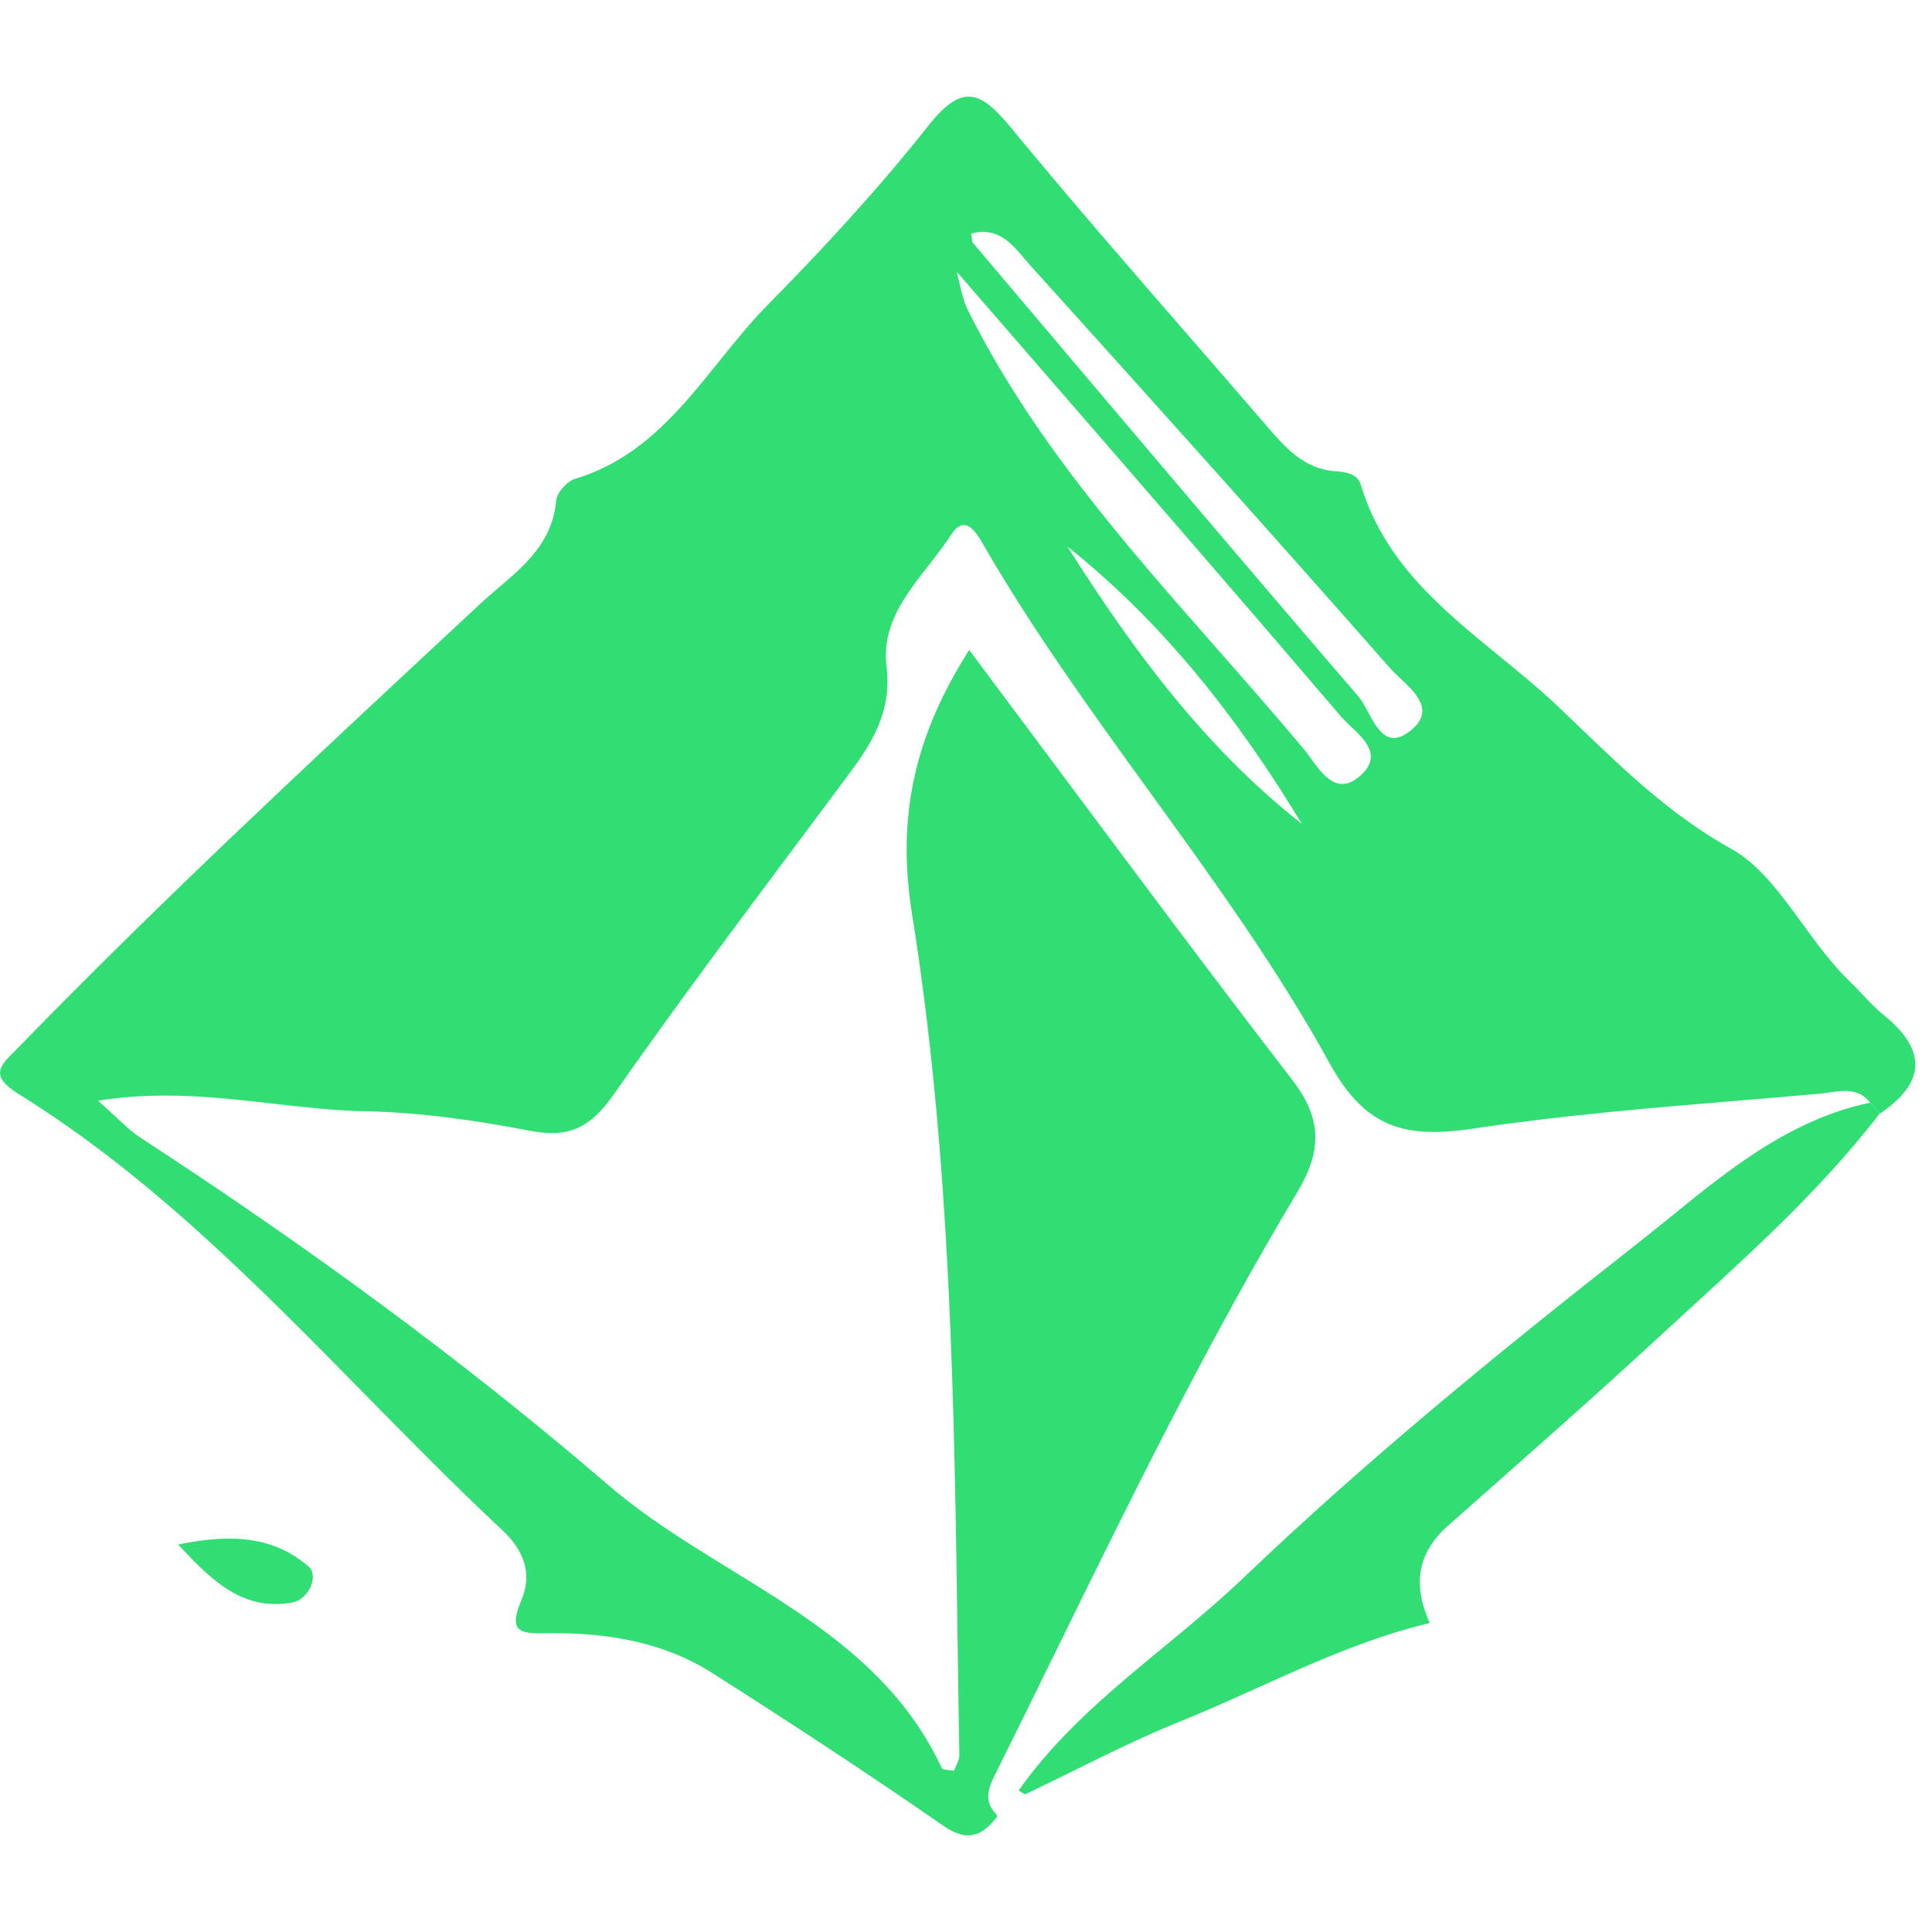
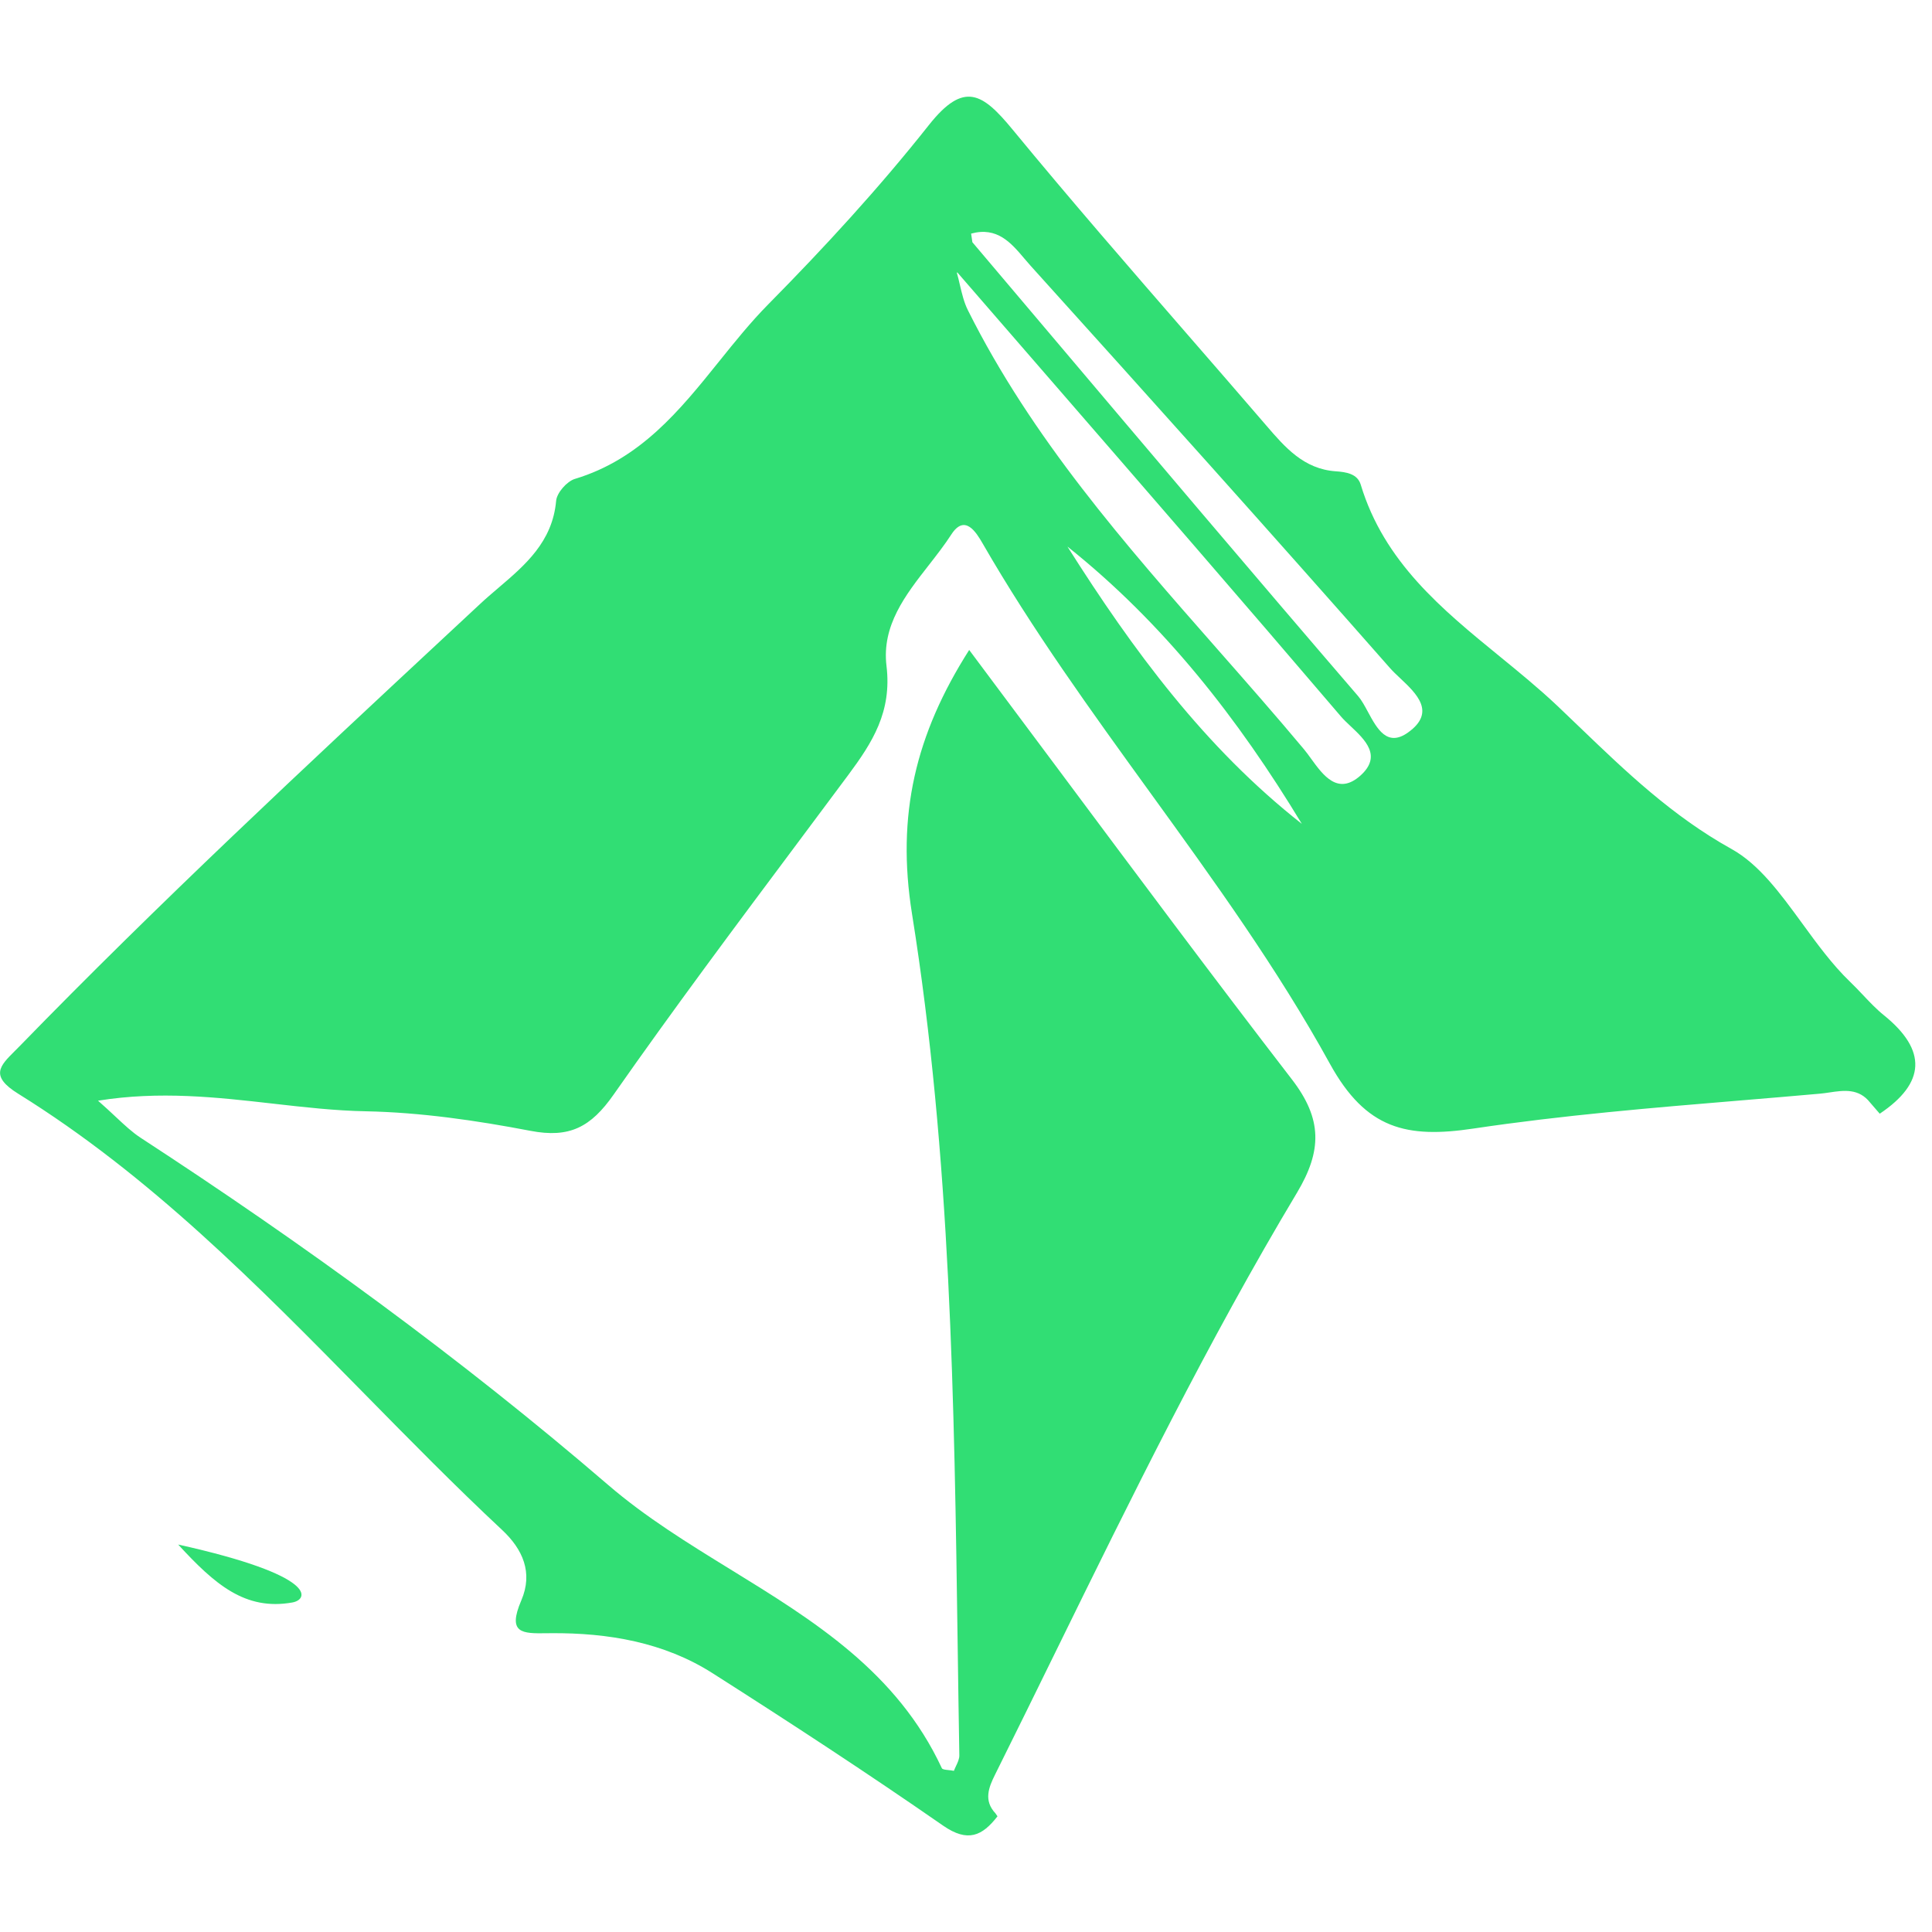
<svg xmlns="http://www.w3.org/2000/svg" width="60" height="60" viewBox="0 0 60 60" fill="none">
  <path fill-rule="evenodd" clip-rule="evenodd" d="M30.914 56.314L30.978 56.407C30.507 57.014 30.059 57.231 29.288 56.696C26.94 55.066 24.543 53.5 22.131 51.964C20.617 50.998 18.878 50.709 17.121 50.72C17.068 50.721 17.016 50.721 16.965 50.722C16.225 50.73 15.746 50.735 16.19 49.701C16.56 48.839 16.235 48.113 15.592 47.513C14.13 46.147 12.726 44.718 11.321 43.289C7.989 39.899 4.658 36.51 0.569 33.969C-0.322 33.418 -0.007 33.105 0.458 32.642C0.509 32.592 0.561 32.54 0.613 32.486C4.928 28.049 9.453 23.837 13.979 19.623L14.908 18.758C15.09 18.588 15.283 18.424 15.476 18.259C16.309 17.549 17.158 16.826 17.271 15.555C17.293 15.303 17.607 14.947 17.854 14.873C19.892 14.258 21.114 12.739 22.333 11.223C22.824 10.612 23.315 10.002 23.859 9.451C25.609 7.679 27.302 5.836 28.847 3.884C29.939 2.505 30.514 2.891 31.449 4.026C33.233 6.193 35.075 8.313 36.916 10.432C37.691 11.324 38.467 12.216 39.237 13.112L39.319 13.207C39.904 13.888 40.488 14.569 41.488 14.637C41.802 14.659 42.158 14.711 42.259 15.052C42.984 17.453 44.785 18.924 46.571 20.382C47.188 20.886 47.803 21.389 48.372 21.927C48.599 22.142 48.824 22.359 49.05 22.576C50.482 23.952 51.928 25.341 53.775 26.367C54.63 26.841 55.291 27.748 55.969 28.677C56.432 29.312 56.904 29.959 57.45 30.485C57.585 30.614 57.714 30.75 57.843 30.886C58.057 31.113 58.271 31.34 58.512 31.534C59.848 32.615 59.803 33.633 58.377 34.587C58.314 34.511 58.249 34.437 58.184 34.364C58.15 34.325 58.116 34.285 58.082 34.246C57.729 33.792 57.259 33.861 56.816 33.927C56.715 33.942 56.615 33.957 56.519 33.965C55.716 34.037 54.912 34.104 54.107 34.171C51.318 34.403 48.528 34.635 45.762 35.048C43.691 35.359 42.423 35.074 41.301 33.036C39.671 30.075 37.691 27.339 35.709 24.601C33.889 22.085 32.067 19.568 30.514 16.873C30.316 16.532 29.965 15.952 29.546 16.596C29.336 16.921 29.09 17.236 28.844 17.552C28.116 18.484 27.38 19.426 27.531 20.68C27.703 22.107 27.093 23.059 26.342 24.07C25.828 24.761 25.314 25.45 24.799 26.139C22.858 28.737 20.917 31.335 19.058 33.992C18.348 35.007 17.686 35.352 16.474 35.119C14.792 34.797 13.068 34.546 11.359 34.512C10.404 34.494 9.45 34.385 8.483 34.275C6.742 34.077 4.958 33.874 3.044 34.183C3.254 34.367 3.432 34.533 3.591 34.682C3.88 34.952 4.111 35.168 4.371 35.337C9.43 38.634 14.317 42.185 18.89 46.119C20.05 47.117 21.369 47.929 22.688 48.741C25.272 50.331 27.857 51.922 29.25 54.913C29.27 54.952 29.353 54.961 29.454 54.971C29.508 54.977 29.567 54.983 29.624 54.995C29.643 54.945 29.667 54.895 29.69 54.845C29.743 54.734 29.795 54.623 29.793 54.512C29.773 53.39 29.758 52.268 29.742 51.146C29.636 43.531 29.529 35.909 28.323 28.379C27.833 25.311 28.432 22.804 30.099 20.185C31.029 21.428 31.951 22.665 32.87 23.897L32.87 23.898L32.872 23.9C35.289 27.144 37.679 30.352 40.12 33.52C41.07 34.752 41.058 35.737 40.281 37.038C37.513 41.658 35.142 46.491 32.771 51.322C32.151 52.587 31.53 53.851 30.903 55.111C30.705 55.508 30.541 55.917 30.914 56.314ZM32.544 11.704C31.608 10.625 30.671 9.545 29.736 8.466L29.714 8.464C29.75 8.589 29.78 8.718 29.81 8.847C29.874 9.118 29.937 9.389 30.058 9.632C32.043 13.607 34.932 16.891 37.821 20.176C38.724 21.203 39.627 22.23 40.503 23.278C40.572 23.361 40.644 23.46 40.718 23.563C41.092 24.079 41.549 24.711 42.25 24.086C42.927 23.478 42.394 22.976 41.944 22.552C41.831 22.446 41.724 22.345 41.642 22.248C38.63 18.718 35.587 15.212 32.546 11.706L32.544 11.704ZM30.159 7.255C30.968 7.032 31.403 7.546 31.812 8.029C31.877 8.105 31.94 8.18 32.004 8.251C35.748 12.399 39.477 16.553 43.168 20.748C43.254 20.846 43.365 20.951 43.481 21.06C43.991 21.54 44.607 22.12 43.729 22.747C43.08 23.212 42.767 22.634 42.483 22.109C42.383 21.923 42.286 21.744 42.179 21.62C38.908 17.819 35.672 13.993 32.436 10.167C31.69 9.285 30.944 8.403 30.198 7.522C30.183 7.435 30.171 7.345 30.159 7.255ZM33.15 16.974C36.14 19.355 38.455 22.322 40.429 25.585C37.423 23.224 35.184 20.19 33.15 16.974Z" fill="#31DE74" />
-   <path d="M44.412 50.402C41.683 51.047 39.237 52.418 36.661 53.456C35.016 54.119 33.442 54.962 31.834 55.726C31.767 55.689 31.699 55.648 31.636 55.602C33.524 52.927 36.306 51.212 38.617 49.001C42.49 45.299 46.626 41.931 50.821 38.642C53.031 36.911 55.151 34.858 58.078 34.243C58.179 34.355 58.276 34.472 58.373 34.584C56.399 37.154 53.958 39.271 51.595 41.452C49.419 43.464 47.186 45.419 44.969 47.382C43.982 48.255 43.885 49.267 44.405 50.41V50.402H44.412Z" fill="#31DE74" />
-   <path d="M5.533 47.967C7.27 47.603 8.545 47.753 9.582 48.649C9.916 48.94 9.58 49.677 9.081 49.766C7.614 50.028 6.667 49.201 5.533 47.967Z" fill="#31DE74" />
+   <path d="M5.533 47.967C9.916 48.94 9.58 49.677 9.081 49.766C7.614 50.028 6.667 49.201 5.533 47.967Z" fill="#31DE74" />
</svg>